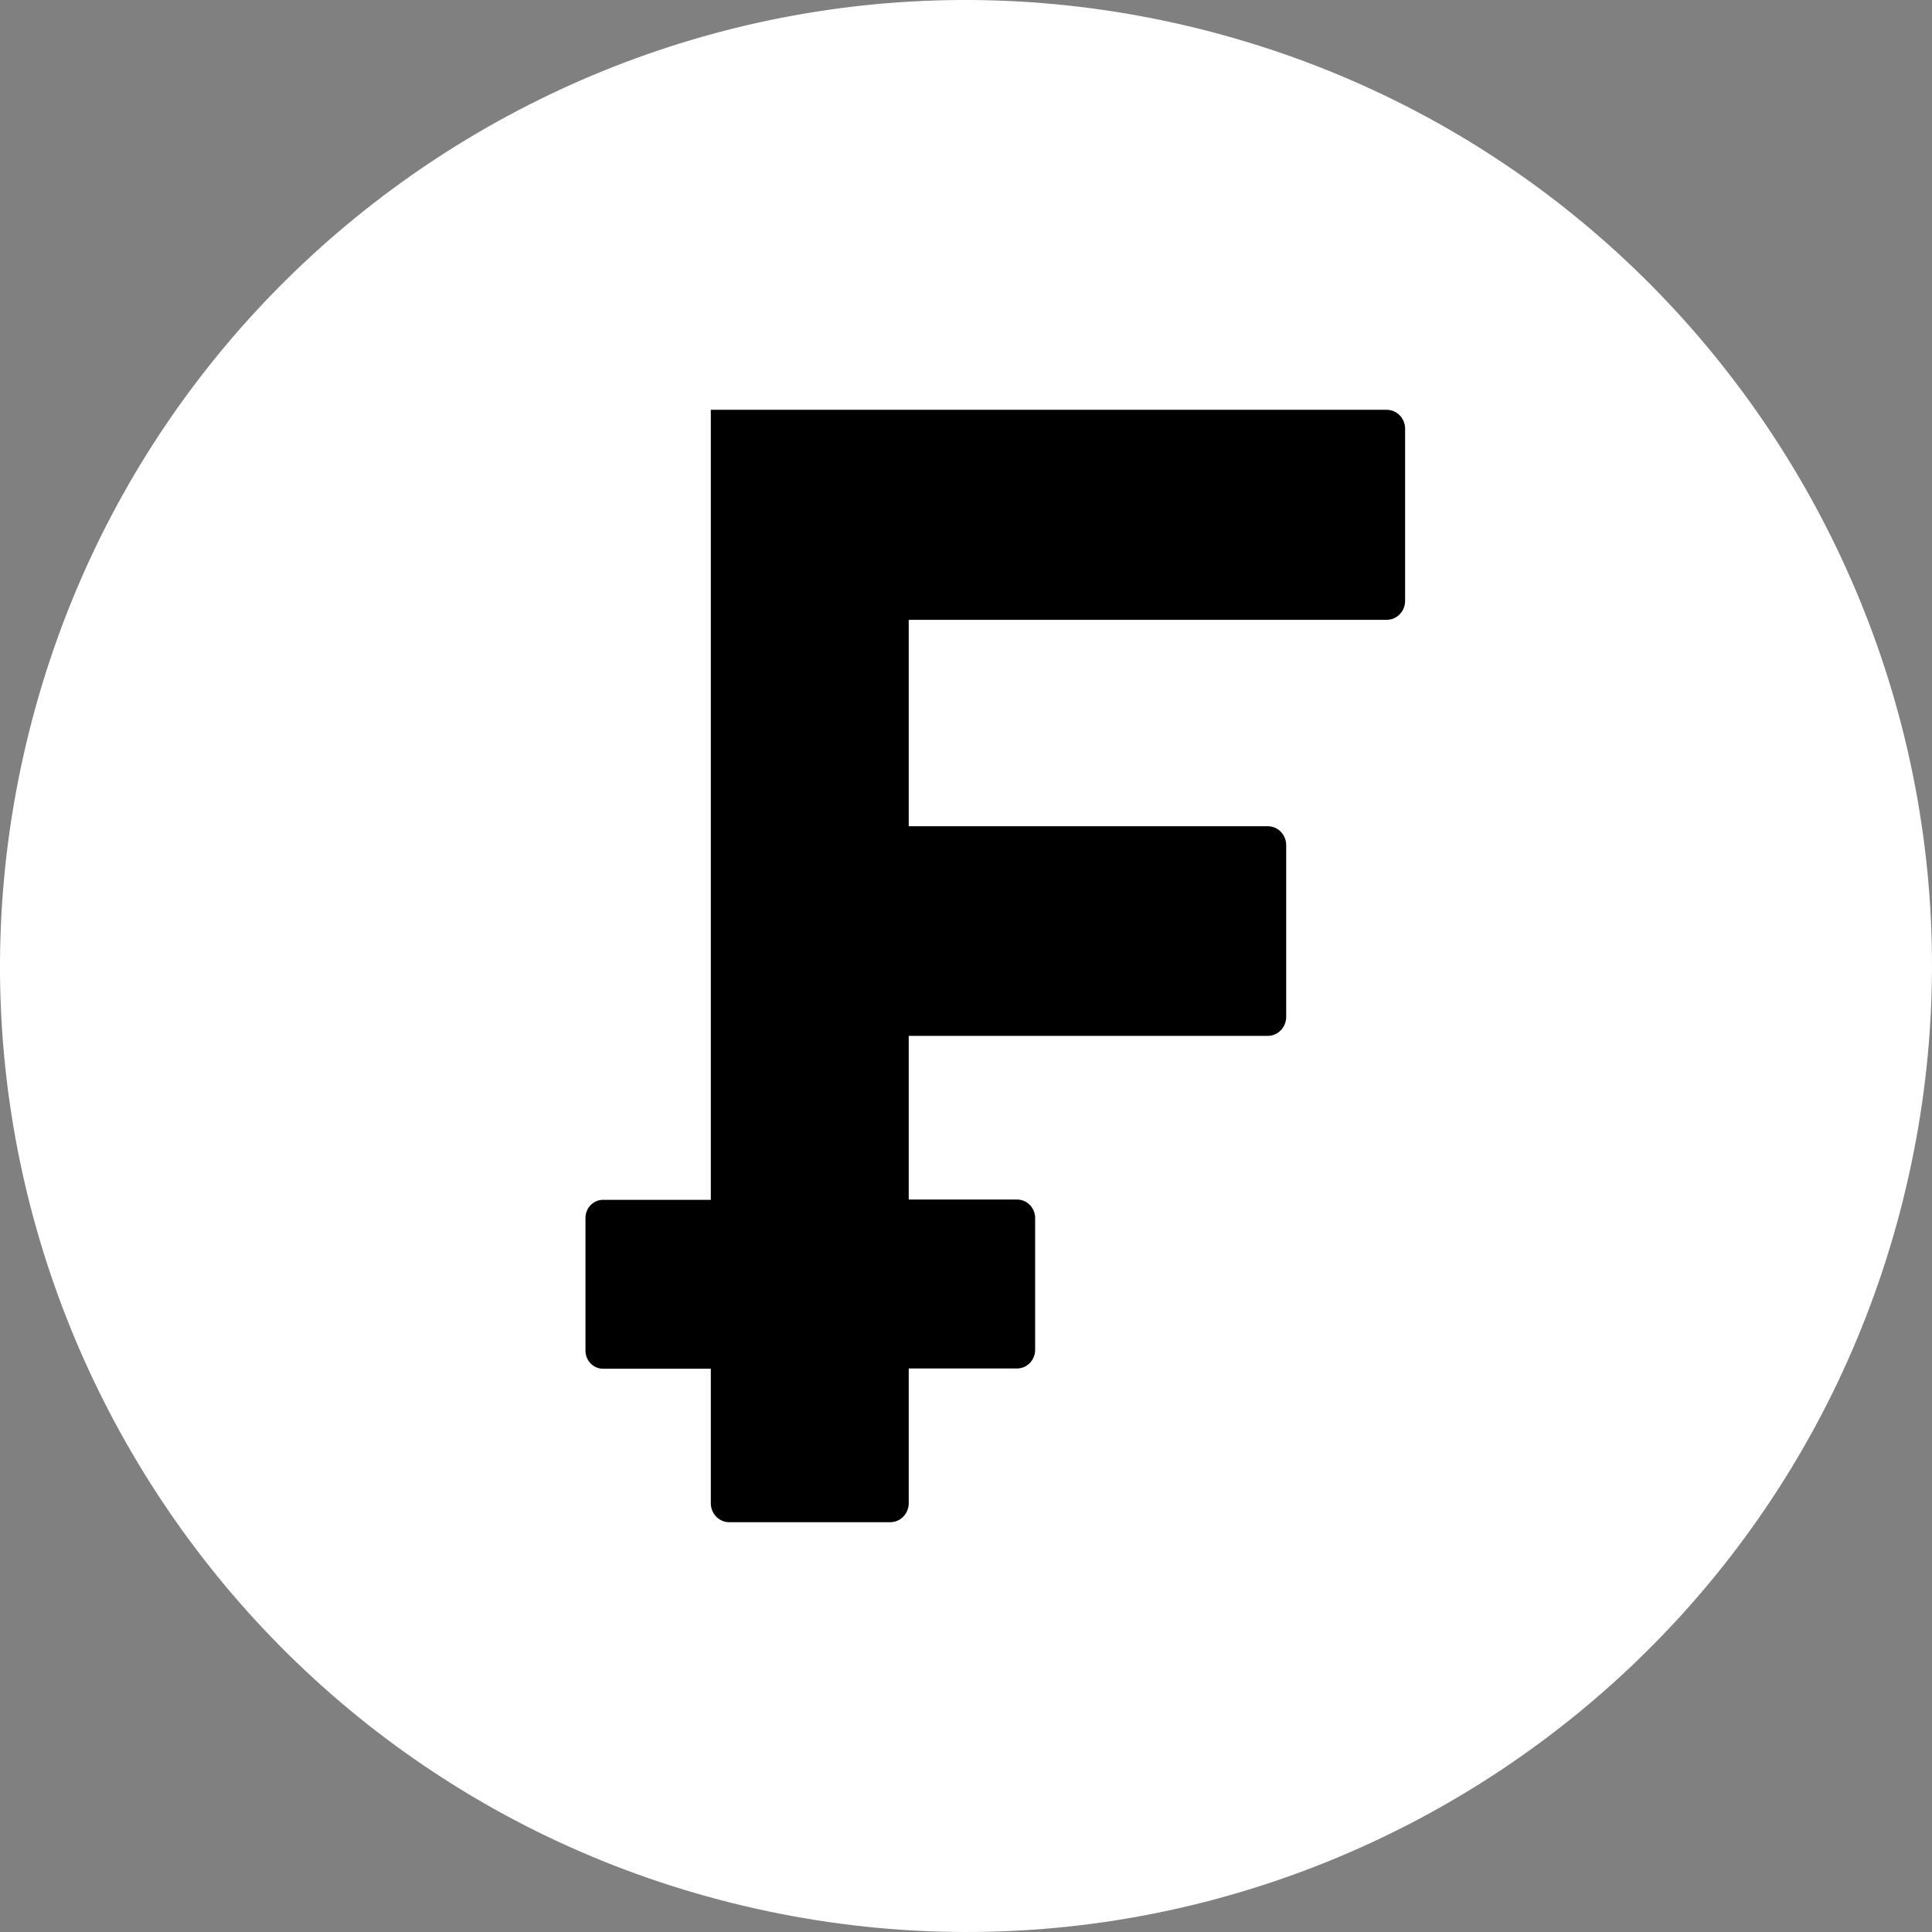
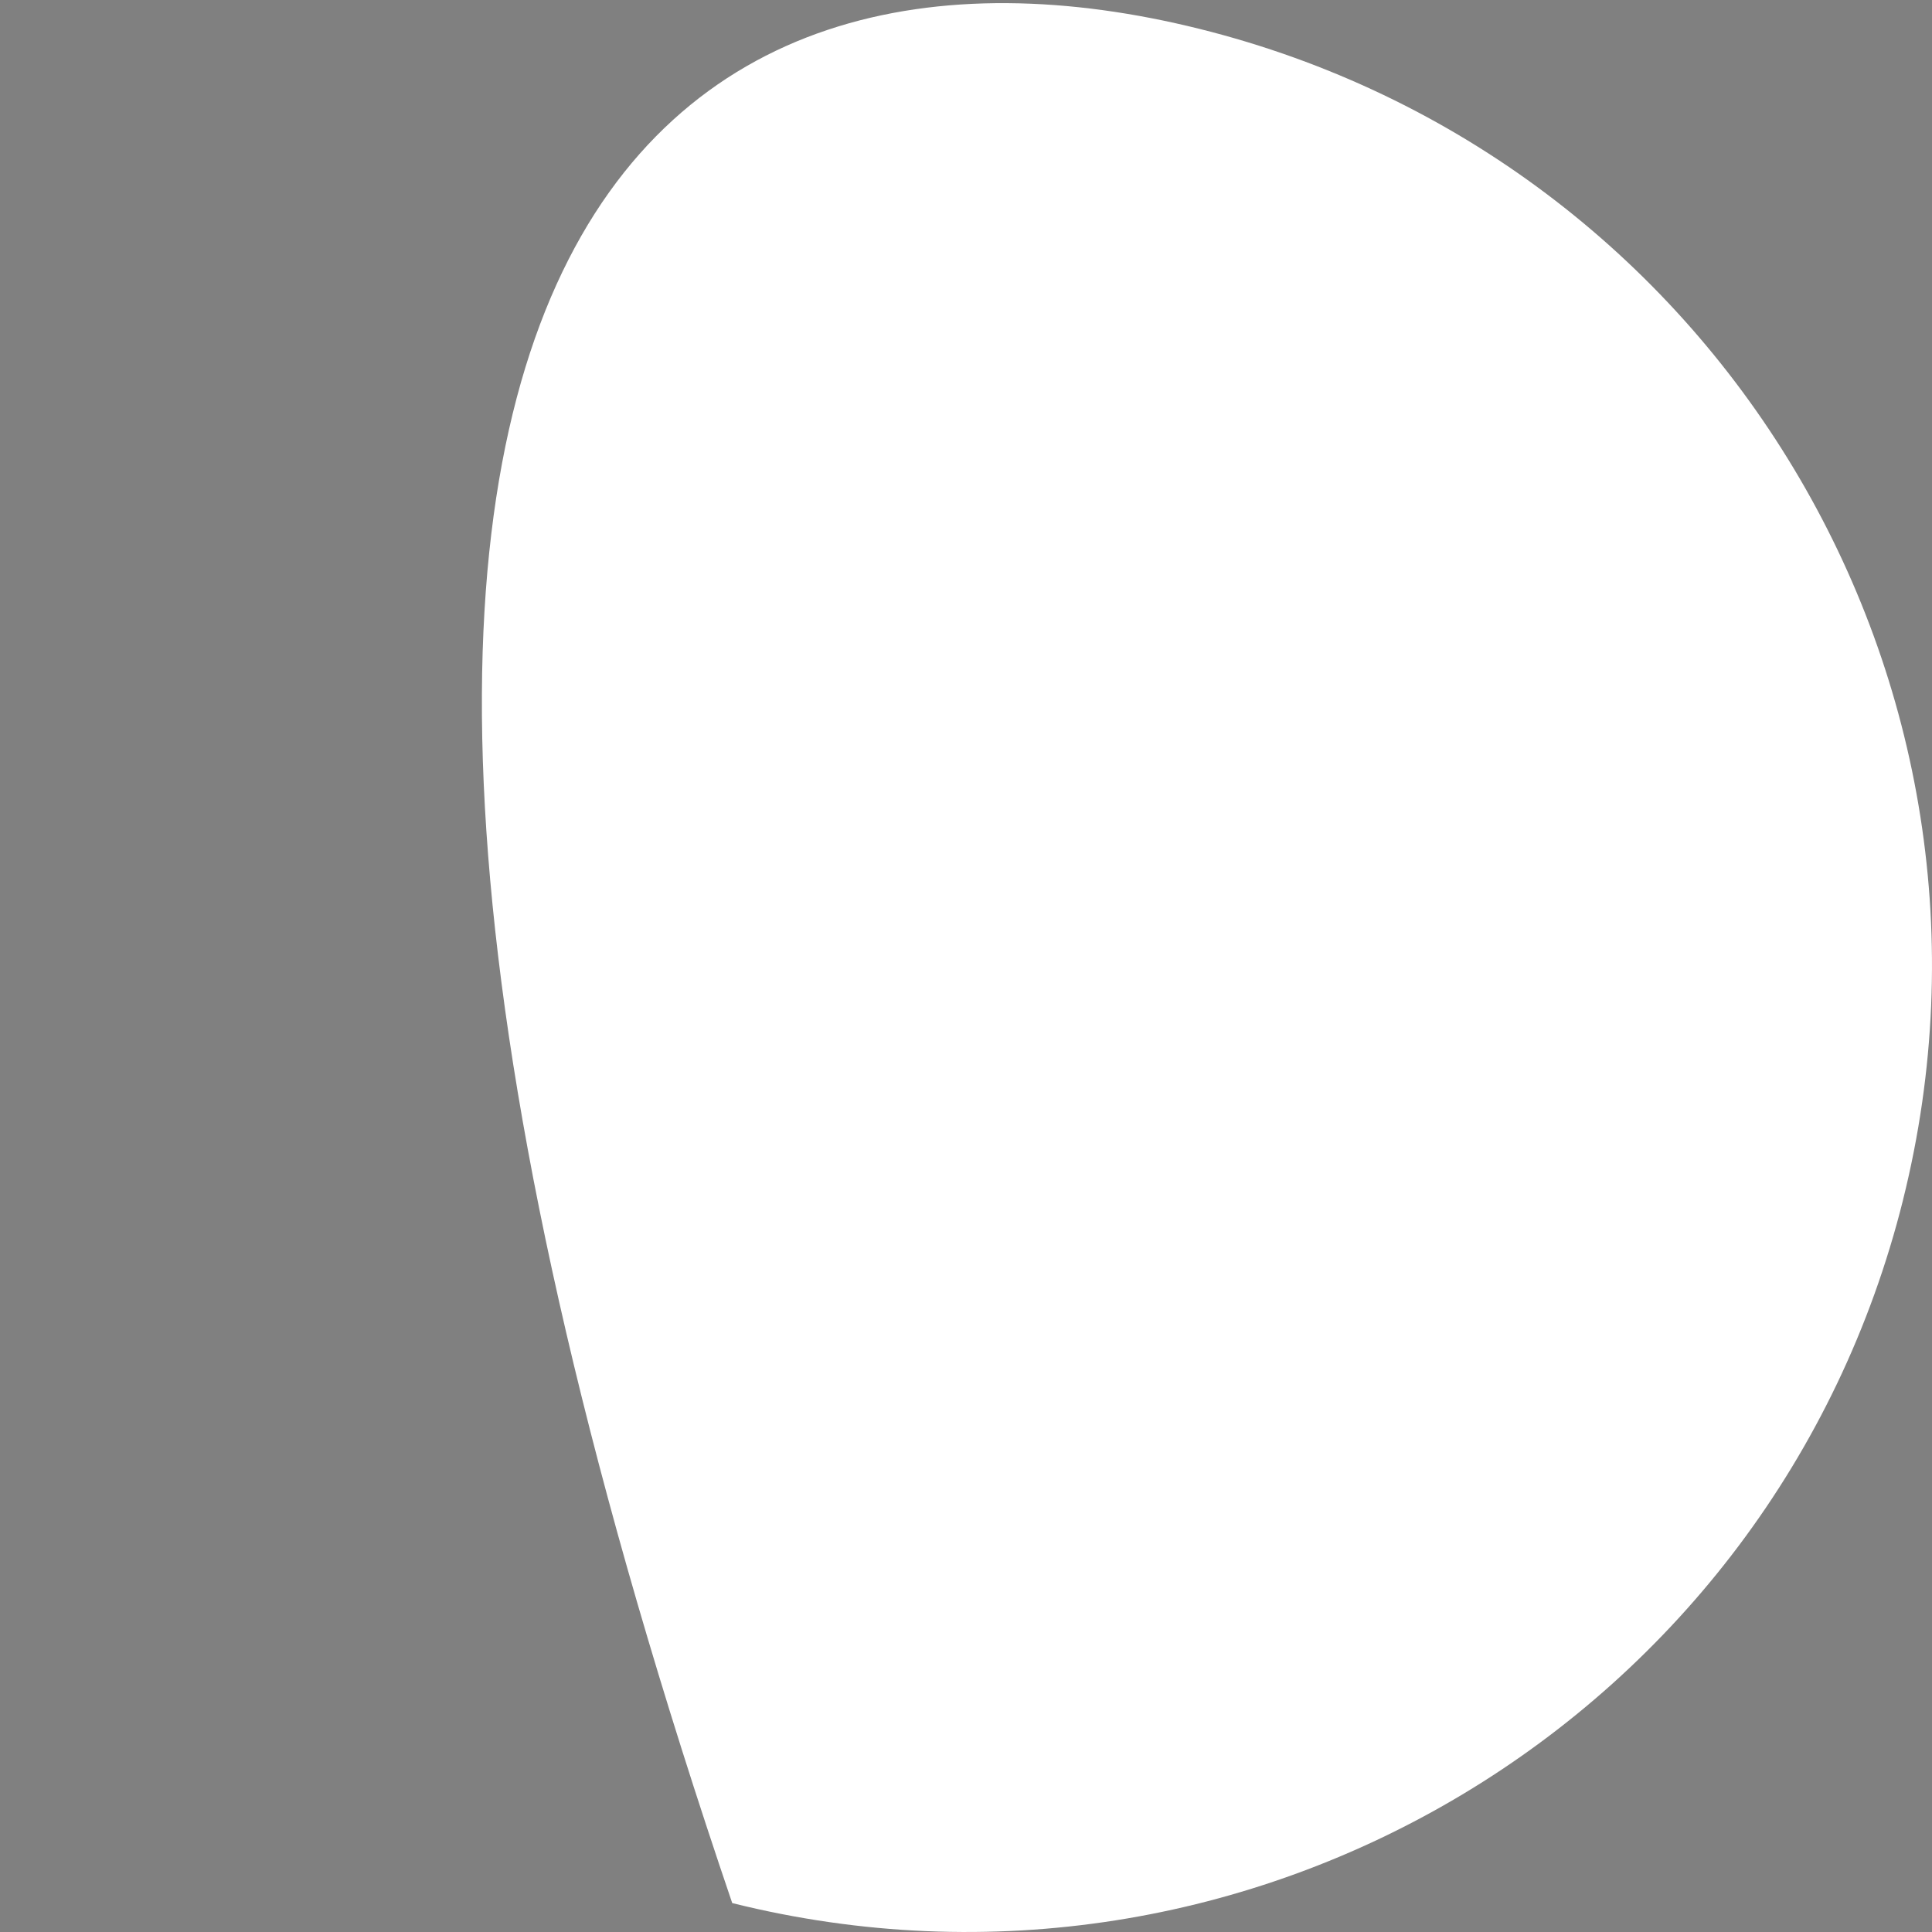
<svg xmlns="http://www.w3.org/2000/svg" width="70" height="70" viewBox="0 0 70 70" fill="none">
  <rect x="0" y="0" width="70" height="70" fill="#808080" stroke="none" />
-   <path d="M68.953 43.467C64.278 62.217 45.285 73.628 26.53 68.952C7.784 64.278 -3.629 45.286 1.048 26.537C5.721 7.785 24.714 -3.627 43.463 1.047C62.216 5.722 73.628 24.716 68.952 43.467L68.953 43.467H68.953Z" fill="white" />
-   <path fill-rule="evenodd" clip-rule="evenodd" d="M25.754 14.848H50.247C50.422 14.849 50.59 14.921 50.715 15.049C50.839 15.177 50.909 15.35 50.91 15.531V21.762C50.911 21.853 50.895 21.943 50.862 22.027C50.829 22.111 50.781 22.188 50.719 22.252C50.657 22.317 50.584 22.369 50.503 22.404C50.422 22.439 50.335 22.457 50.247 22.458H32.925V29.936H45.941C46.116 29.938 46.283 30.01 46.407 30.138C46.53 30.265 46.6 30.438 46.601 30.618V36.85C46.599 37.03 46.529 37.202 46.406 37.329C46.283 37.457 46.116 37.529 45.941 37.532H32.925V43.462H36.867C37.035 43.466 37.195 43.537 37.314 43.659C37.432 43.781 37.501 43.945 37.505 44.118V48.926C37.5 49.099 37.431 49.263 37.313 49.385C37.194 49.507 37.035 49.577 36.867 49.582H32.925V54.469C32.923 54.65 32.853 54.822 32.729 54.95C32.605 55.077 32.438 55.15 32.262 55.152H26.417C26.242 55.151 26.073 55.078 25.949 54.951C25.825 54.823 25.755 54.65 25.754 54.469V49.592H21.85C21.681 49.592 21.519 49.523 21.399 49.4C21.28 49.277 21.213 49.11 21.213 48.936V44.128C21.213 43.954 21.28 43.787 21.399 43.664C21.519 43.541 21.681 43.472 21.85 43.472H25.754V14.848Z" fill="black" />
+   <path d="M68.953 43.467C64.278 62.217 45.285 73.628 26.53 68.952C5.721 7.785 24.714 -3.627 43.463 1.047C62.216 5.722 73.628 24.716 68.952 43.467L68.953 43.467H68.953Z" fill="white" />
</svg>